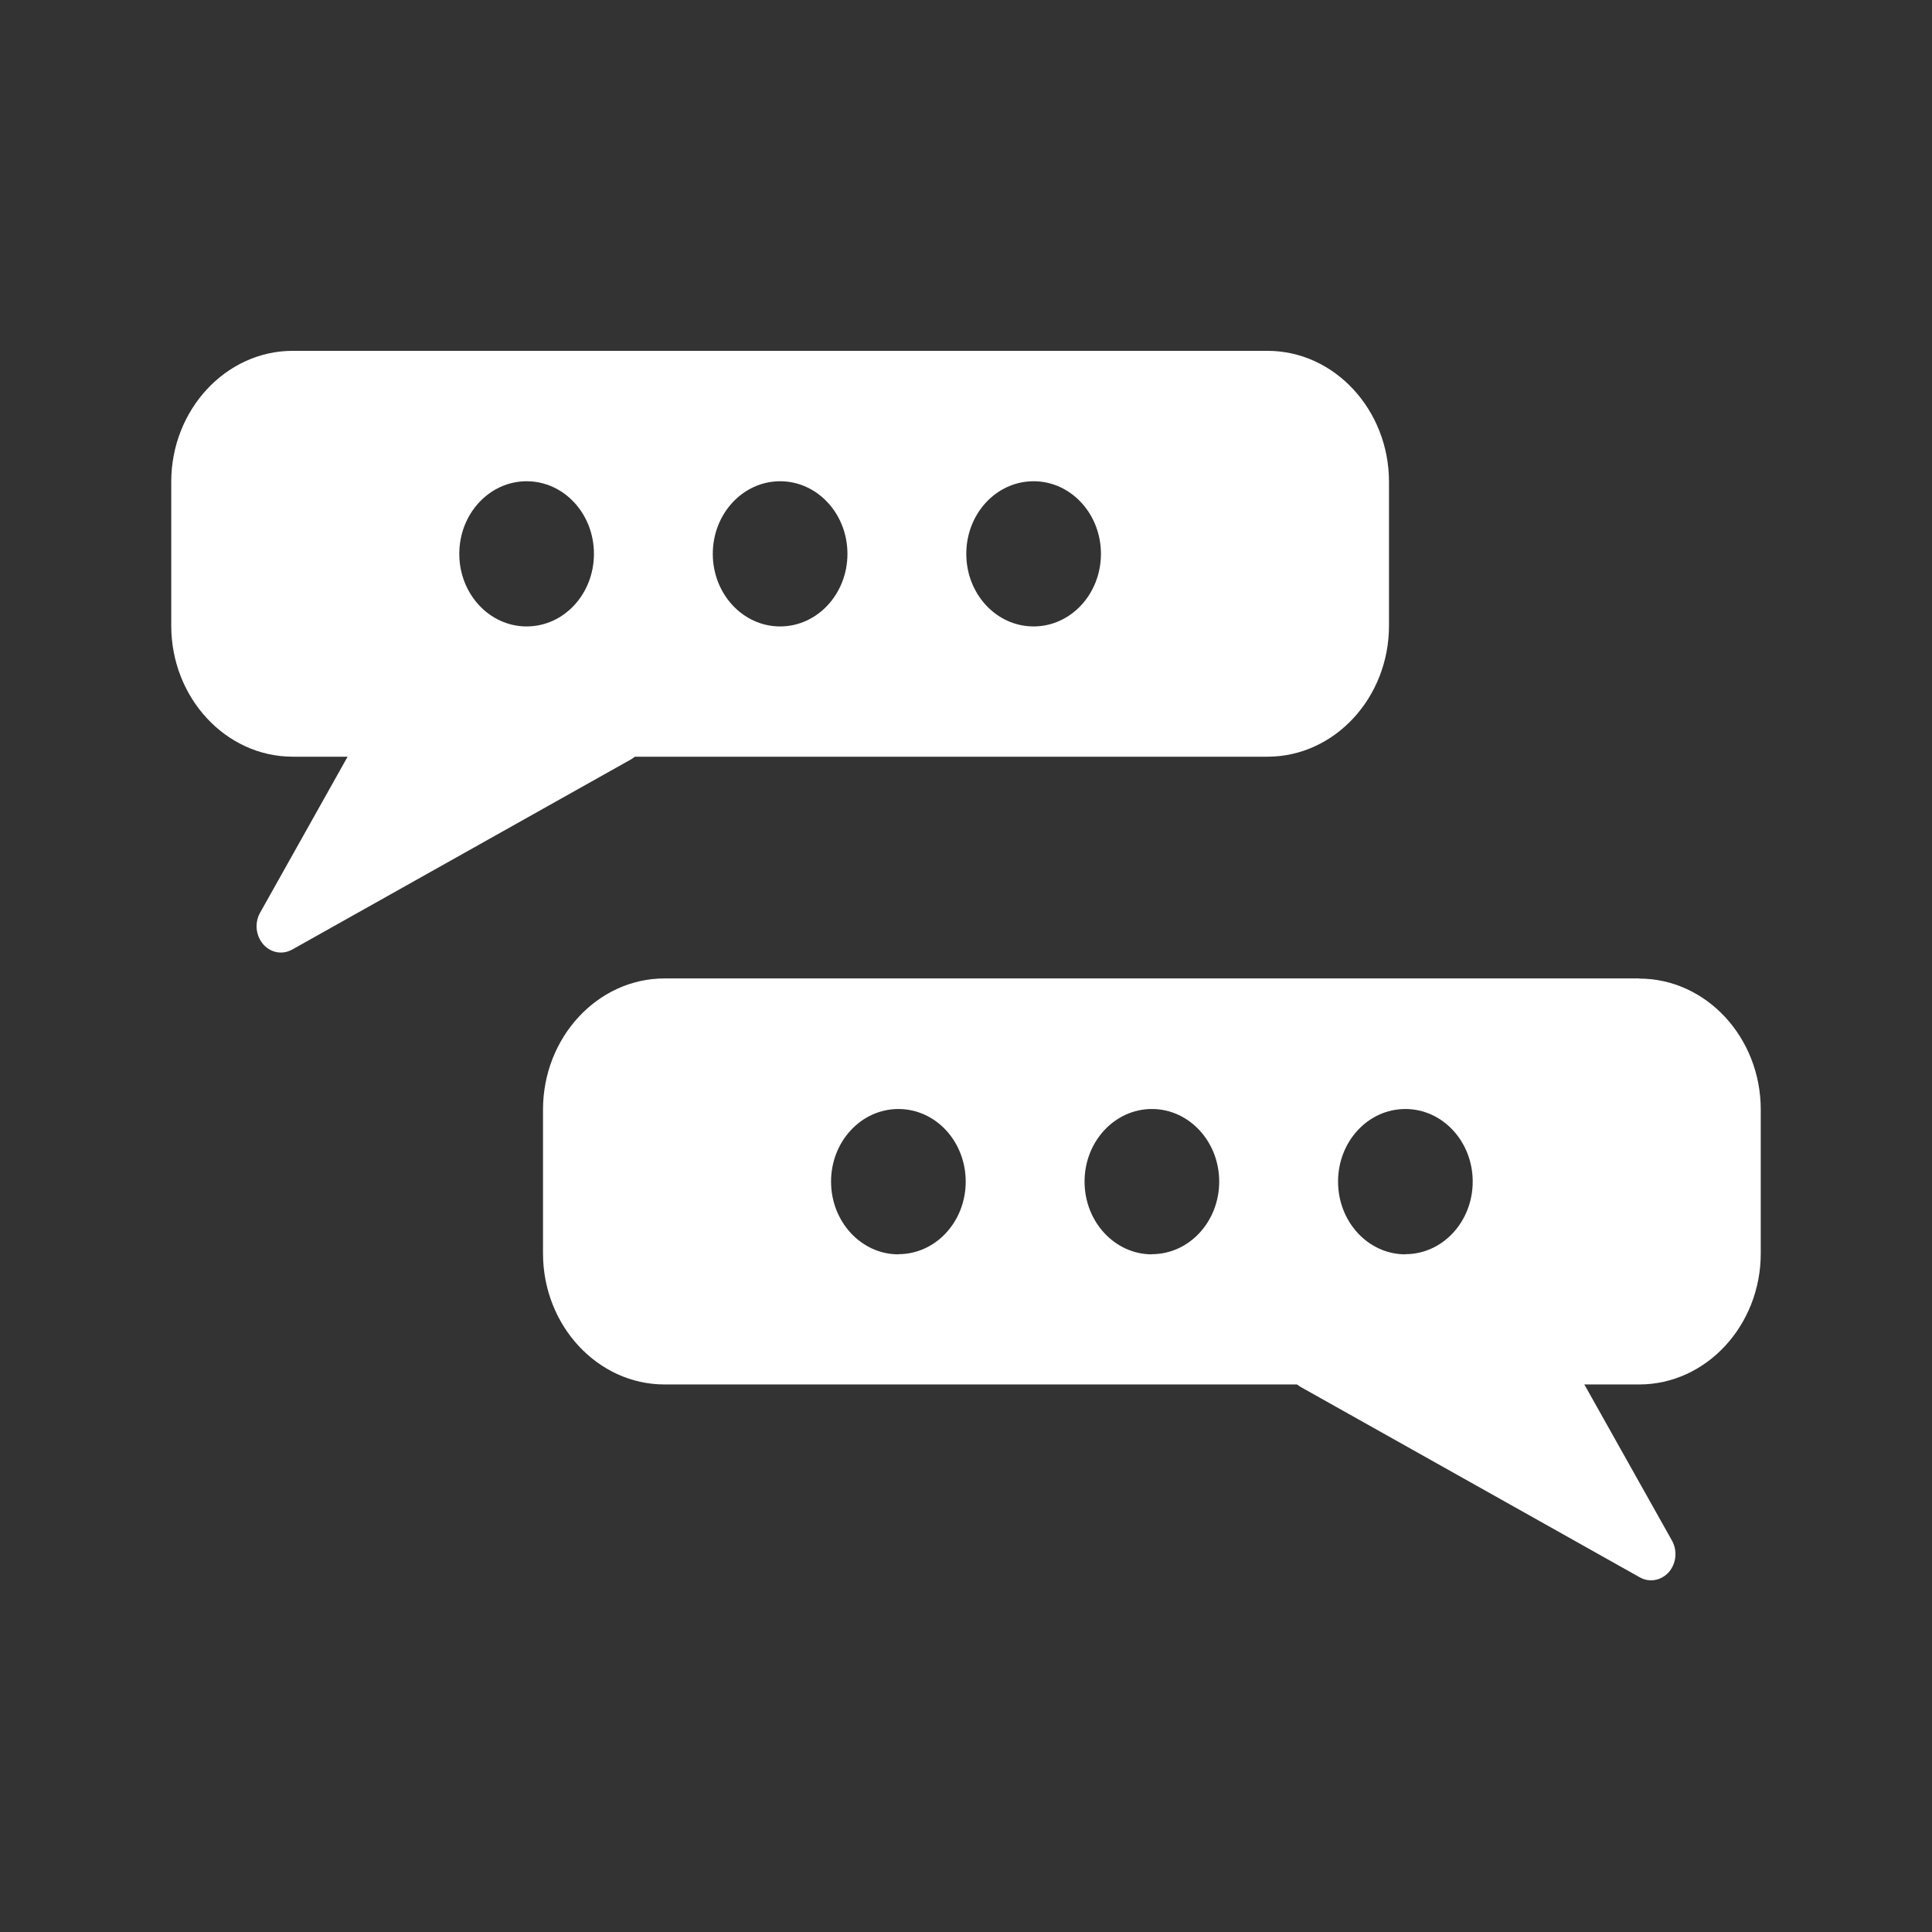
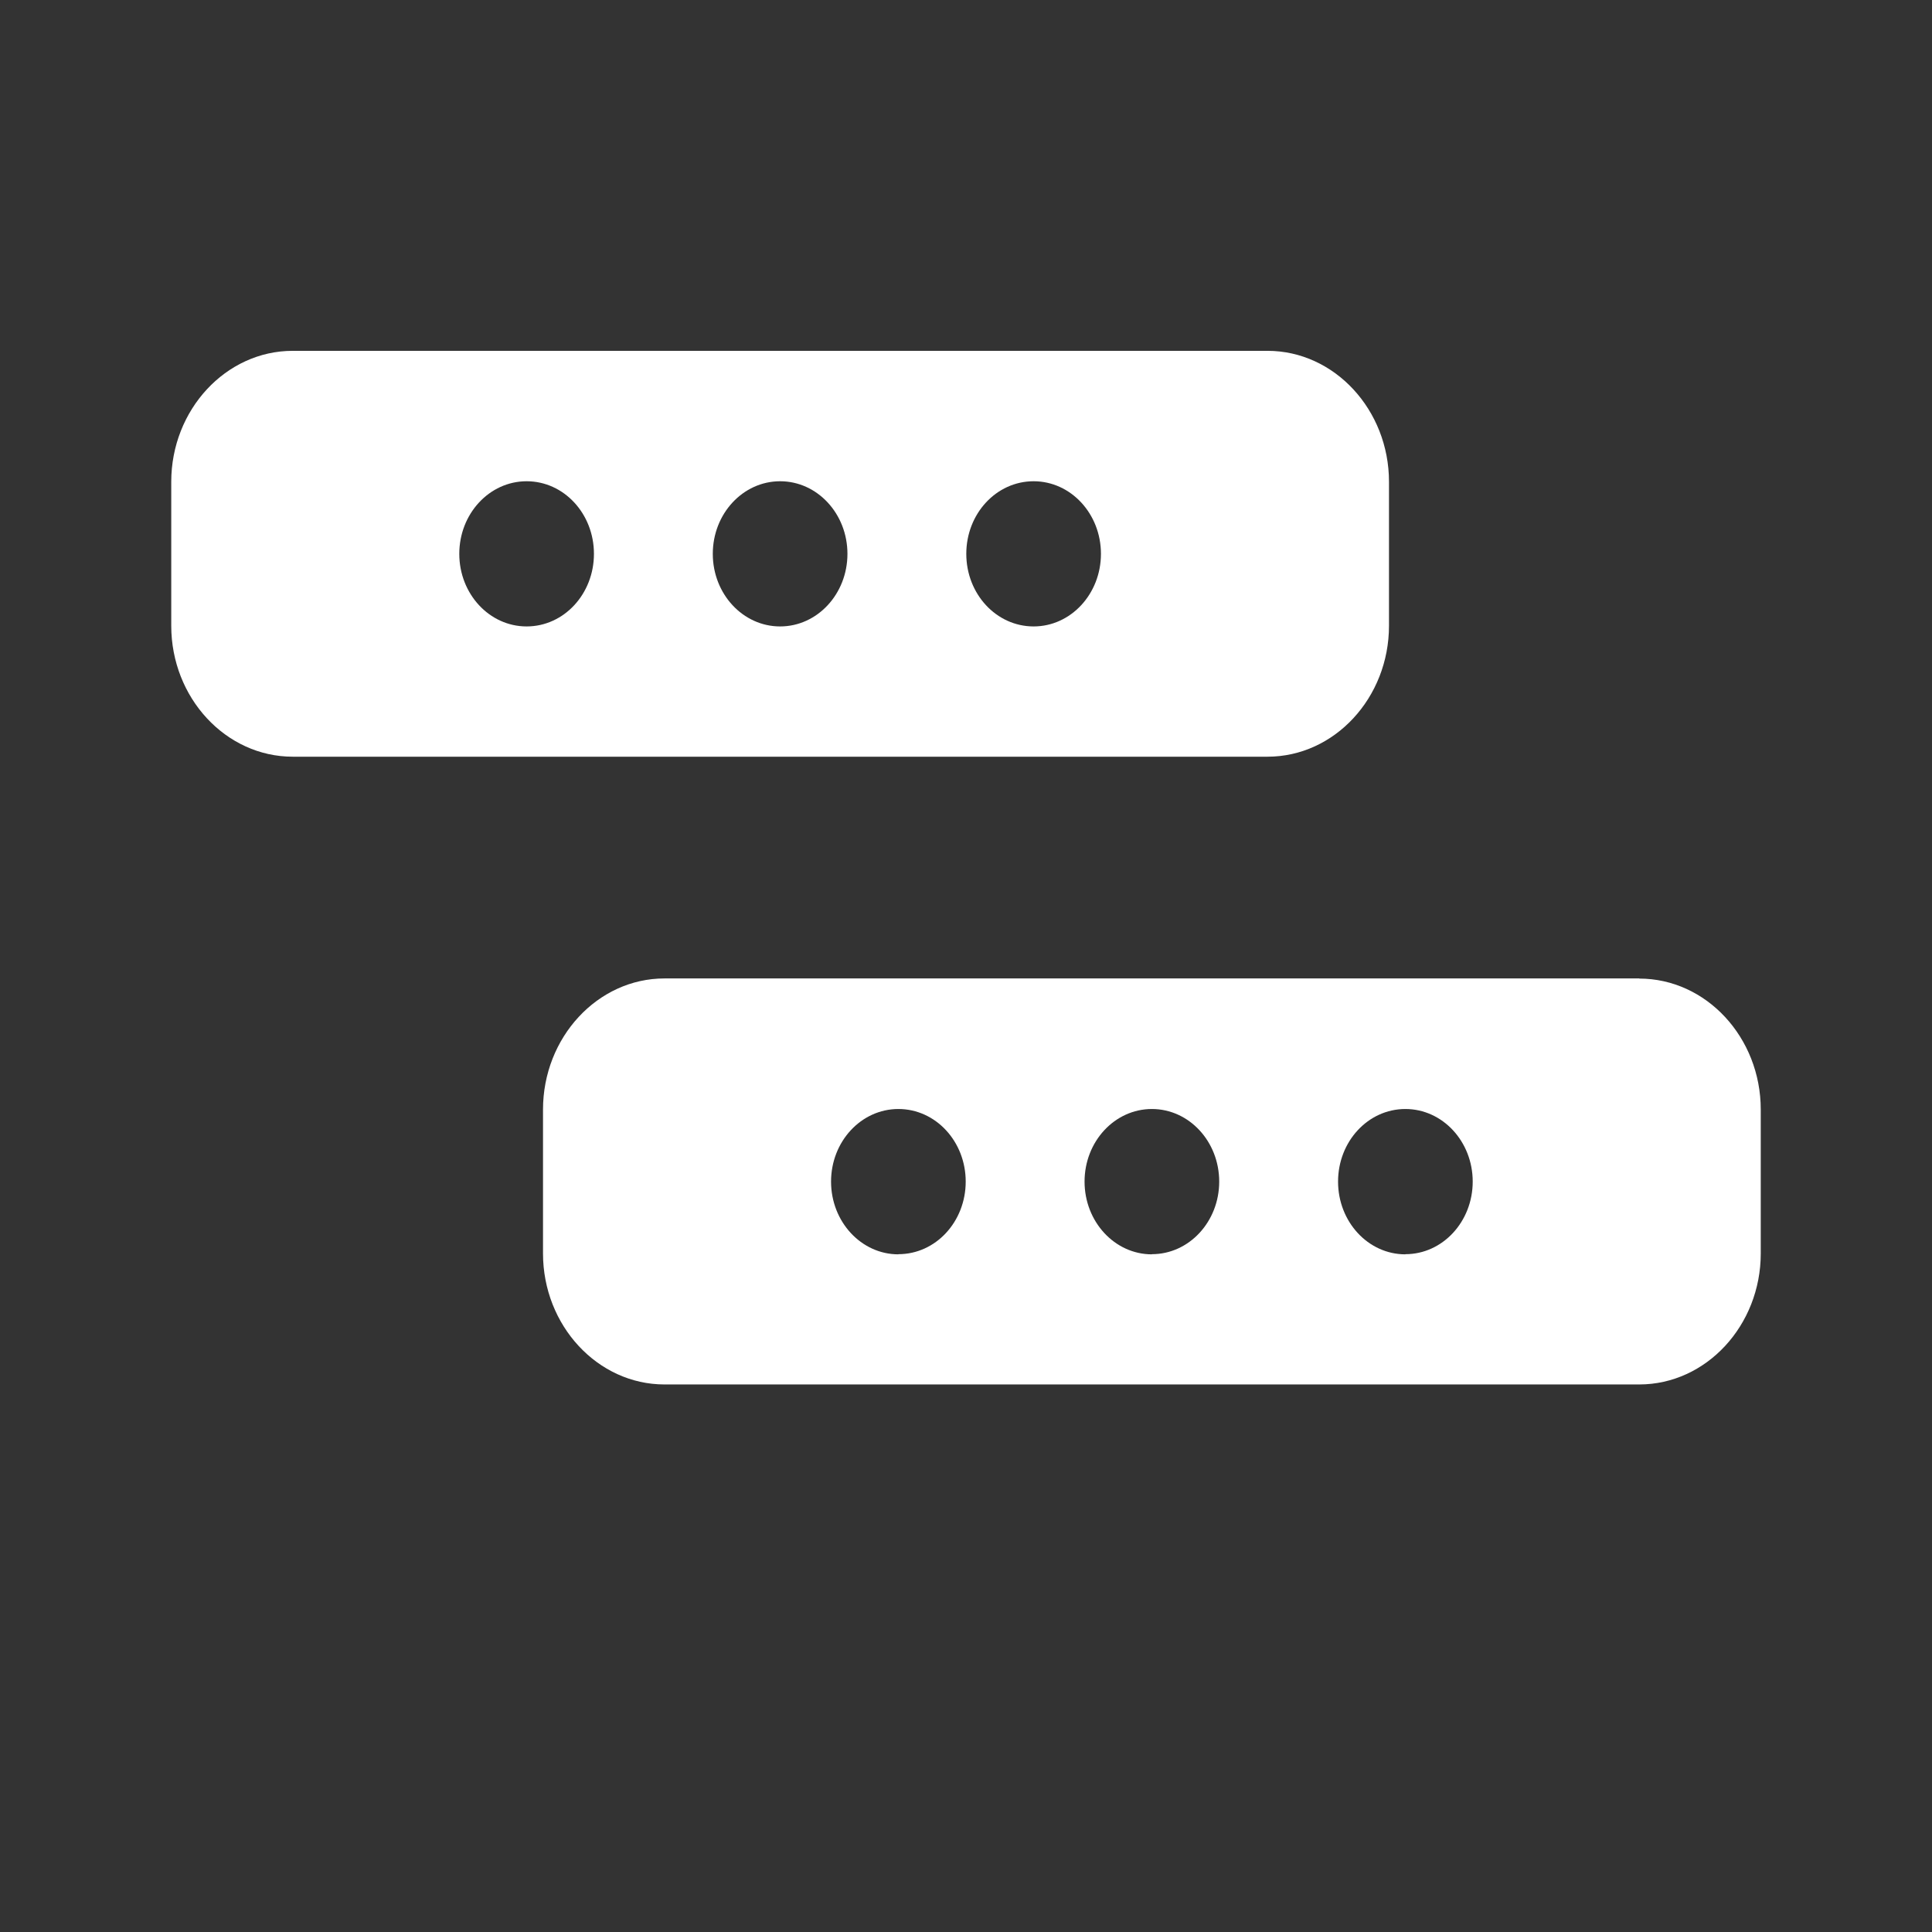
<svg xmlns="http://www.w3.org/2000/svg" xml:space="preserve" fill-rule="evenodd" stroke-linejoin="round" stroke-miterlimit="2" clip-rule="evenodd" viewBox="0 0 132 132">
  <rect x="0" y="0" width="132" height="132" fill="#333333" stroke="none" />
  <g fill="#fff" fill-rule="nonzero">
    <path d="M70.62 42.8c-2.55 0-4.6-2.22-4.6-4.96 0-2.74 2.05-4.96 4.6-4.96 2.54 0 4.6 2.22 4.6 4.96 0 2.74-2.06 4.96-4.6 4.96Zm-17.32 0c-2.54 0-4.6-2.22-4.6-4.96 0-2.74 2.06-4.96 4.6-4.96 2.54 0 4.6 2.22 4.6 4.96 0 2.74-2.06 4.96-4.6 4.96Zm-17.32 0c-2.54 0-4.6-2.22-4.6-4.96 0-2.74 2.06-4.96 4.6-4.96 2.55 0 4.6 2.22 4.6 4.96 0 2.74-2.05 4.96-4.6 4.96ZM86.6 23.97H20c-4.57 0-8.3 4.03-8.3 8.95v9.83c0 4.93 3.73 8.95 8.3 8.95h66.6c4.57 0 8.3-4.02 8.3-8.95v-9.83c0-4.92-3.73-8.95-8.3-8.95Z" />
-     <path d="M19.19 65.08c-.45 0-.89-.2-1.21-.57a1.9 1.9 0 0 1-.21-2.15l8.47-15.1a1.64 1.64 0 0 1 1.65-.84l14.66 2.1c.72.1 1.3.7 1.42 1.47.13.77-.23 1.54-.87 1.9L19.96 64.88c-.25.13-.5.2-.77.2Z" />
    <path d="M96.02 85.7c-2.55 0-4.6-2.23-4.6-4.97 0-2.74 2.05-4.96 4.6-4.96 2.54 0 4.6 2.22 4.6 4.96 0 2.74-2.06 4.96-4.6 4.96Zm-17.32 0c-2.54 0-4.6-2.23-4.6-4.97 0-2.74 2.06-4.96 4.6-4.96 2.54 0 4.6 2.22 4.6 4.96 0 2.74-2.06 4.96-4.6 4.96Zm-17.32 0c-2.54 0-4.6-2.23-4.6-4.97 0-2.74 2.06-4.96 4.6-4.96 2.55 0 4.6 2.22 4.6 4.96 0 2.74-2.05 4.96-4.6 4.96ZM112 66.85H45.4c-4.57 0-8.3 4.03-8.3 8.96v9.83c0 4.92 3.73 8.95 8.3 8.95H112c4.57 0 8.3-4.03 8.3-8.95v-9.83c0-4.93-3.73-8.95-8.3-8.95Z" />
-     <path d="M112.81 107.97c.45 0 .89-.2 1.21-.56.51-.59.6-1.47.21-2.16l-8.47-15.09a1.64 1.64 0 0 0-1.64-.85l-14.67 2.1c-.72.11-1.3.7-1.42 1.47-.13.77.23 1.54.87 1.9l23.14 12.99c.25.14.5.2.77.2Z" />
  </g>
</svg>